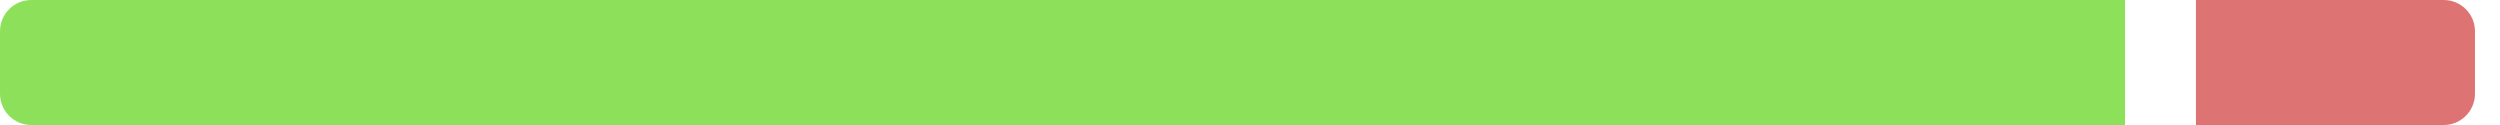
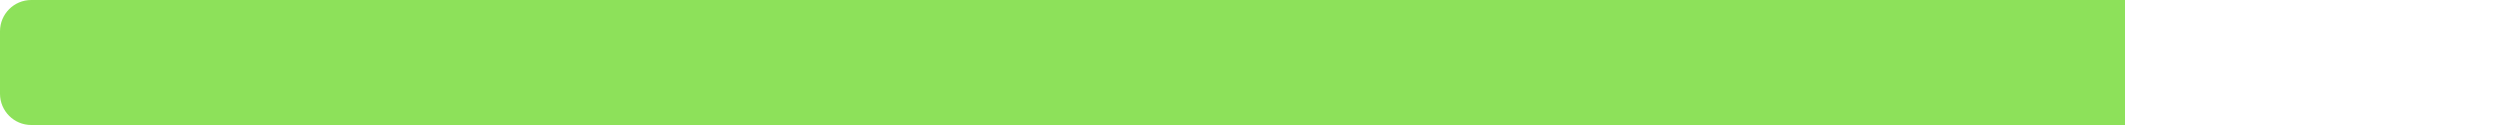
<svg xmlns="http://www.w3.org/2000/svg" width="80" height="4" viewBox="0 0 80 4" fill="none">
  <path d="M0 3C0 3.552 0.448 4 1 4H68V0H1C0.448 0 0 0.448 0 1V3Z" fill="#8DE15A" />
-   <path d="M79.199 1C79.199 0.448 78.751 1.09556e-07 78.199 2.44701e-07L70.27 2.18488e-06L70.27 4L78.199 4C78.751 4 79.199 3.552 79.199 3L79.199 1Z" fill="#DE7373" />
</svg>